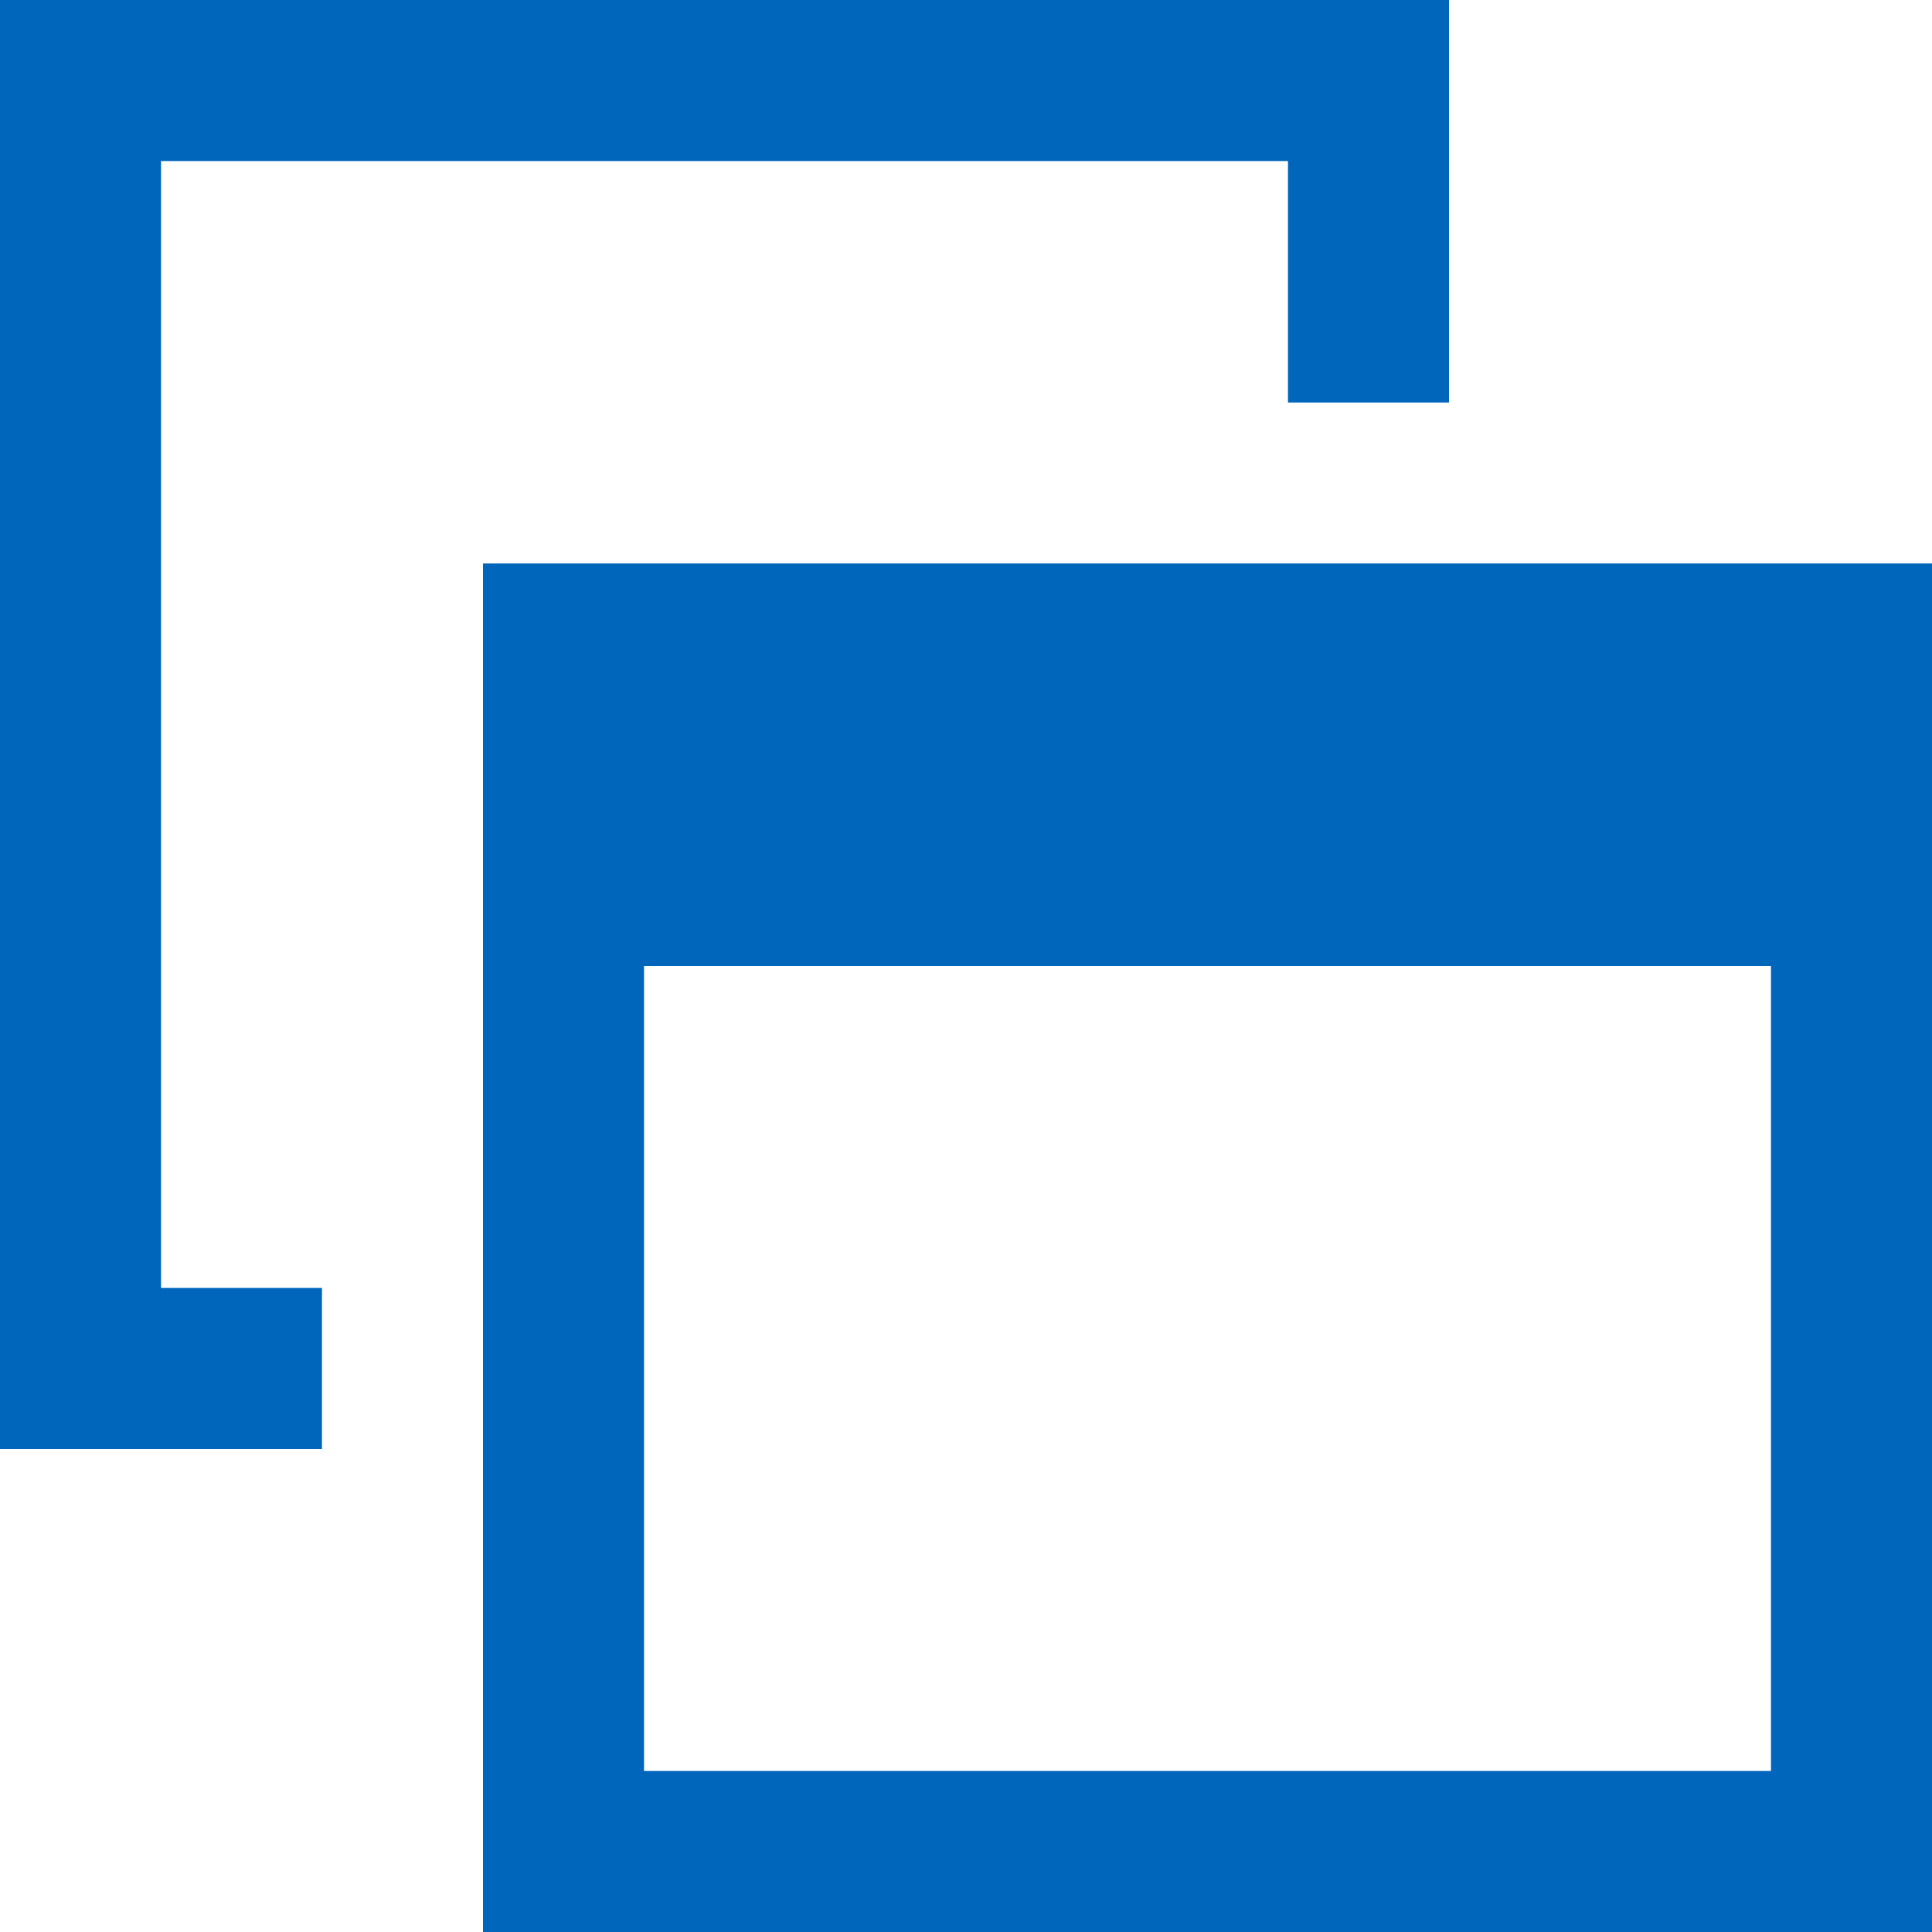
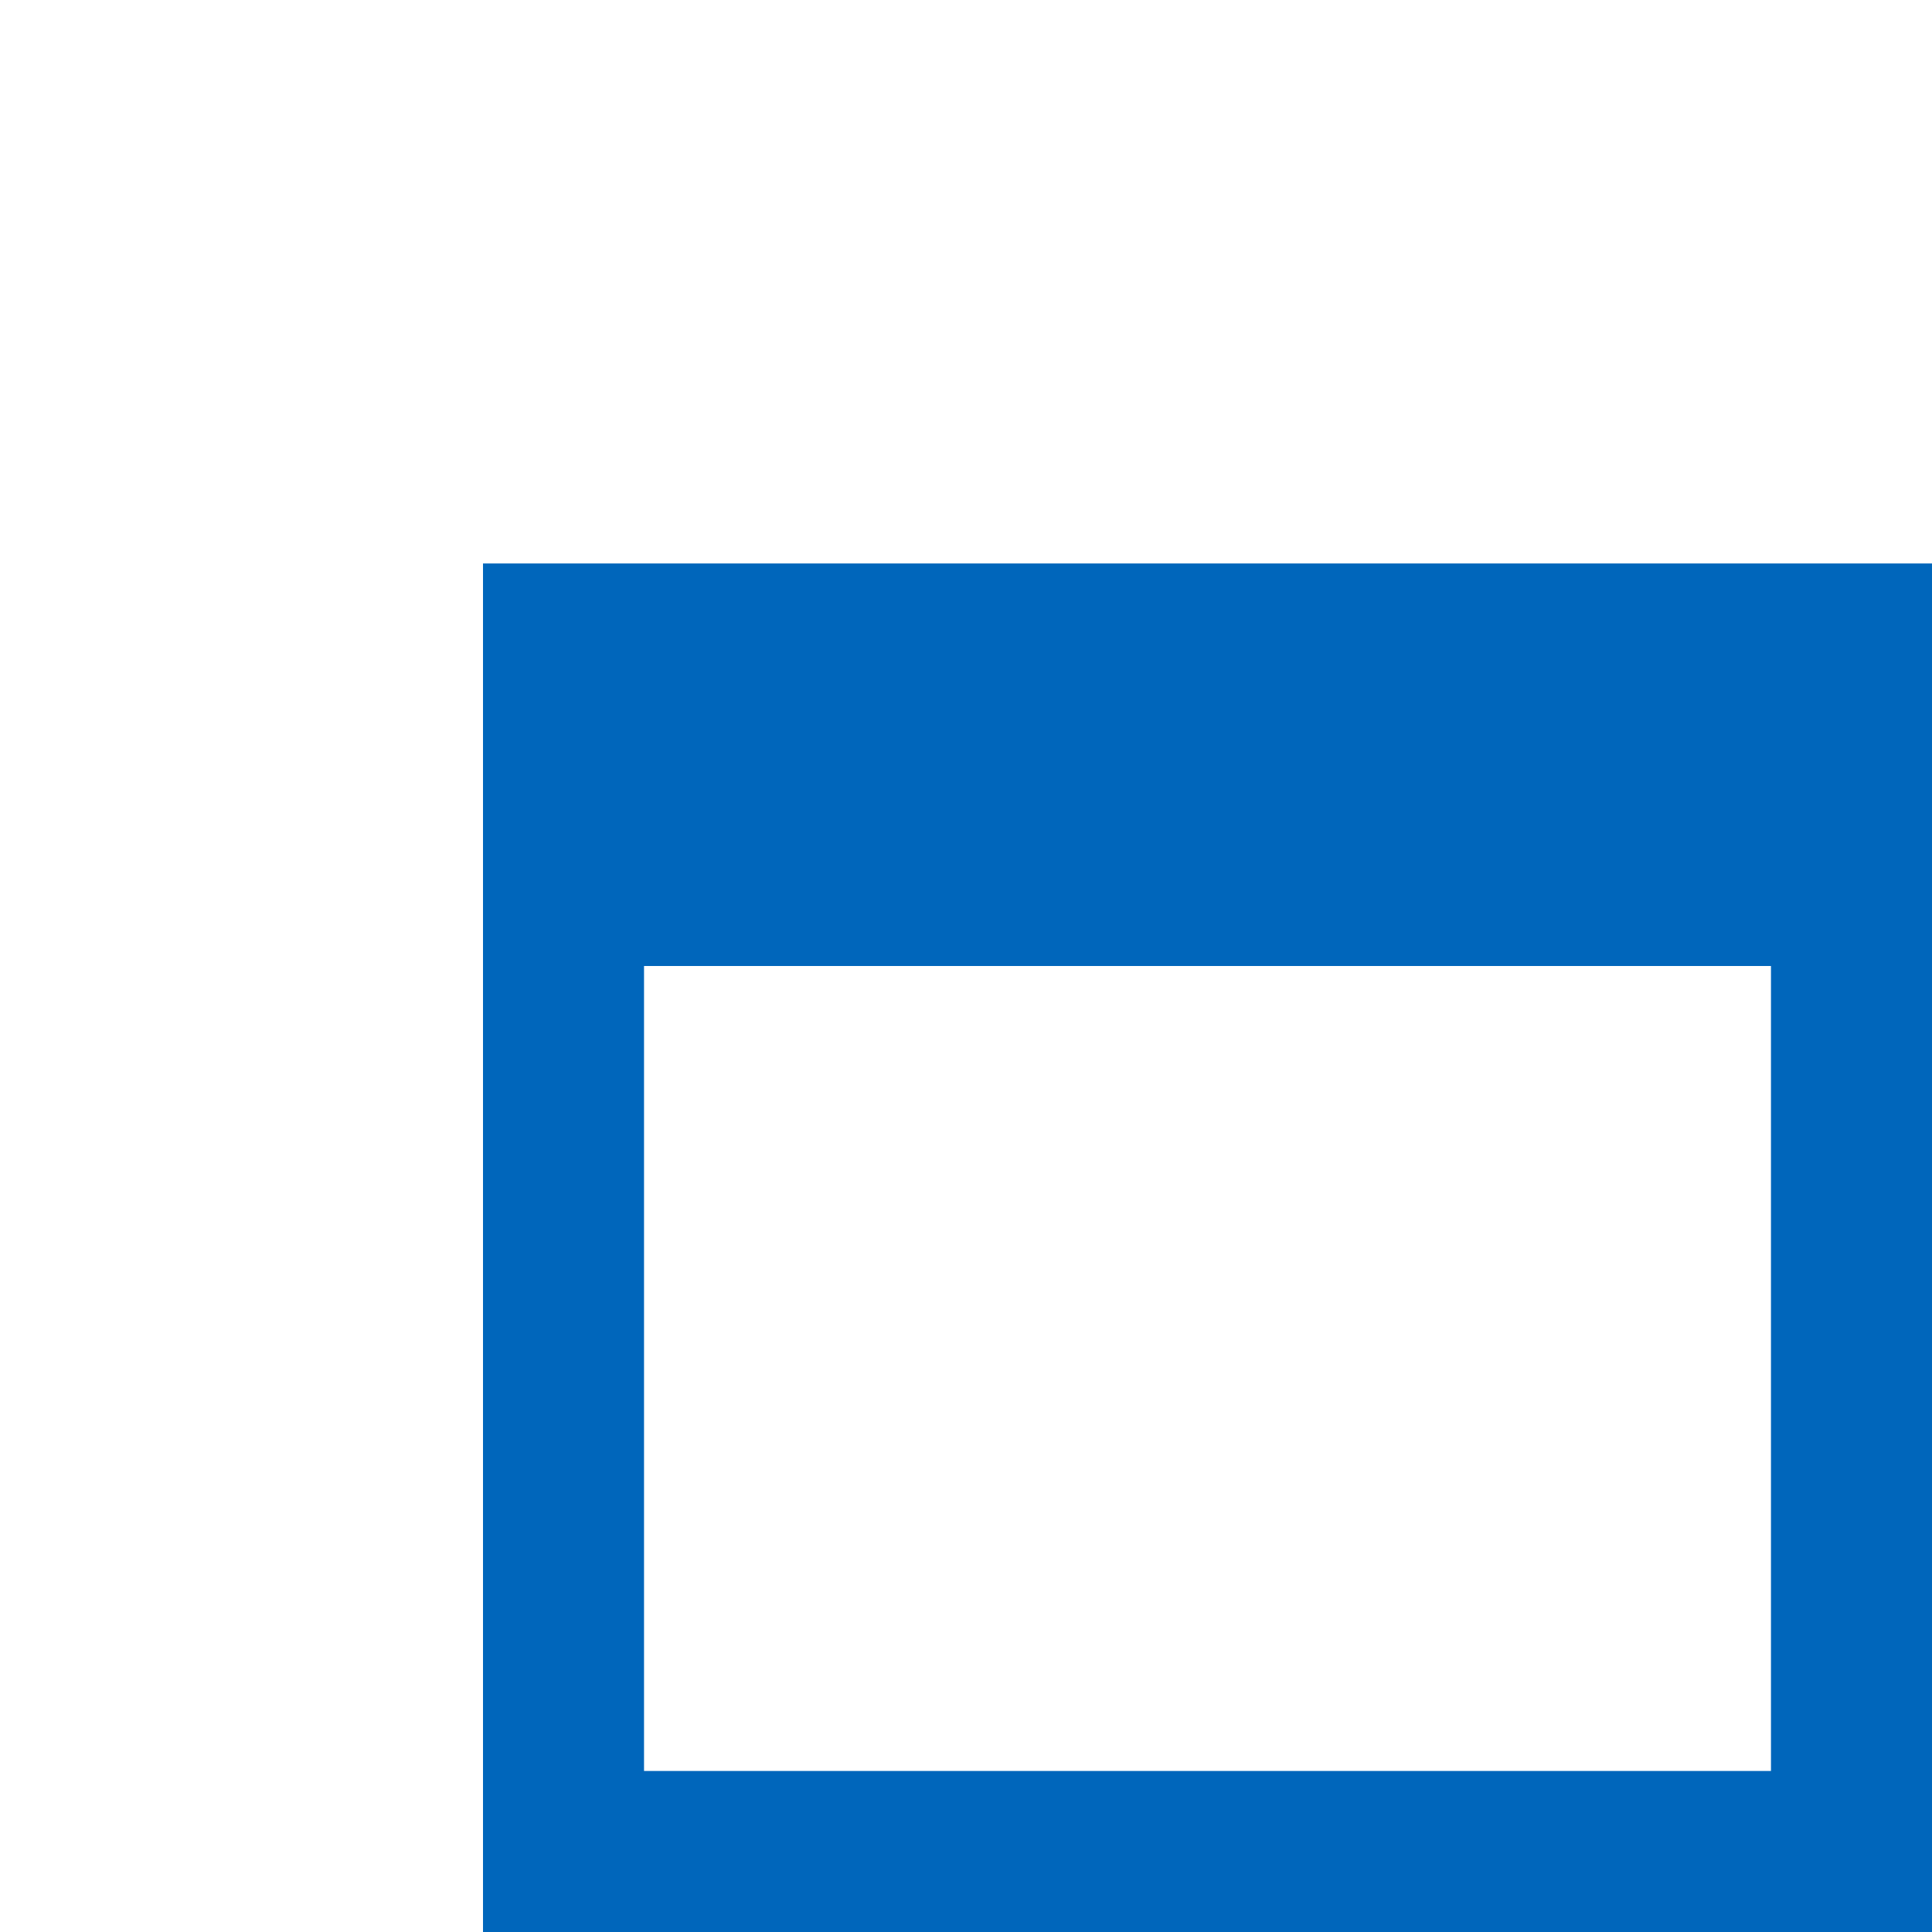
<svg xmlns="http://www.w3.org/2000/svg" width="23" height="23" fill="none">
  <path d="M5.75 6.708V23H23V6.708H5.75zm15.333 14.375H7.667V11.5h13.416v9.583z" fill="#06B" />
-   <path d="M1.917 12.458V1.917h13.416v2.875h1.917V0H0v17.25h3.833v-1.917H1.917v-2.875z" fill="#06B" />
</svg>